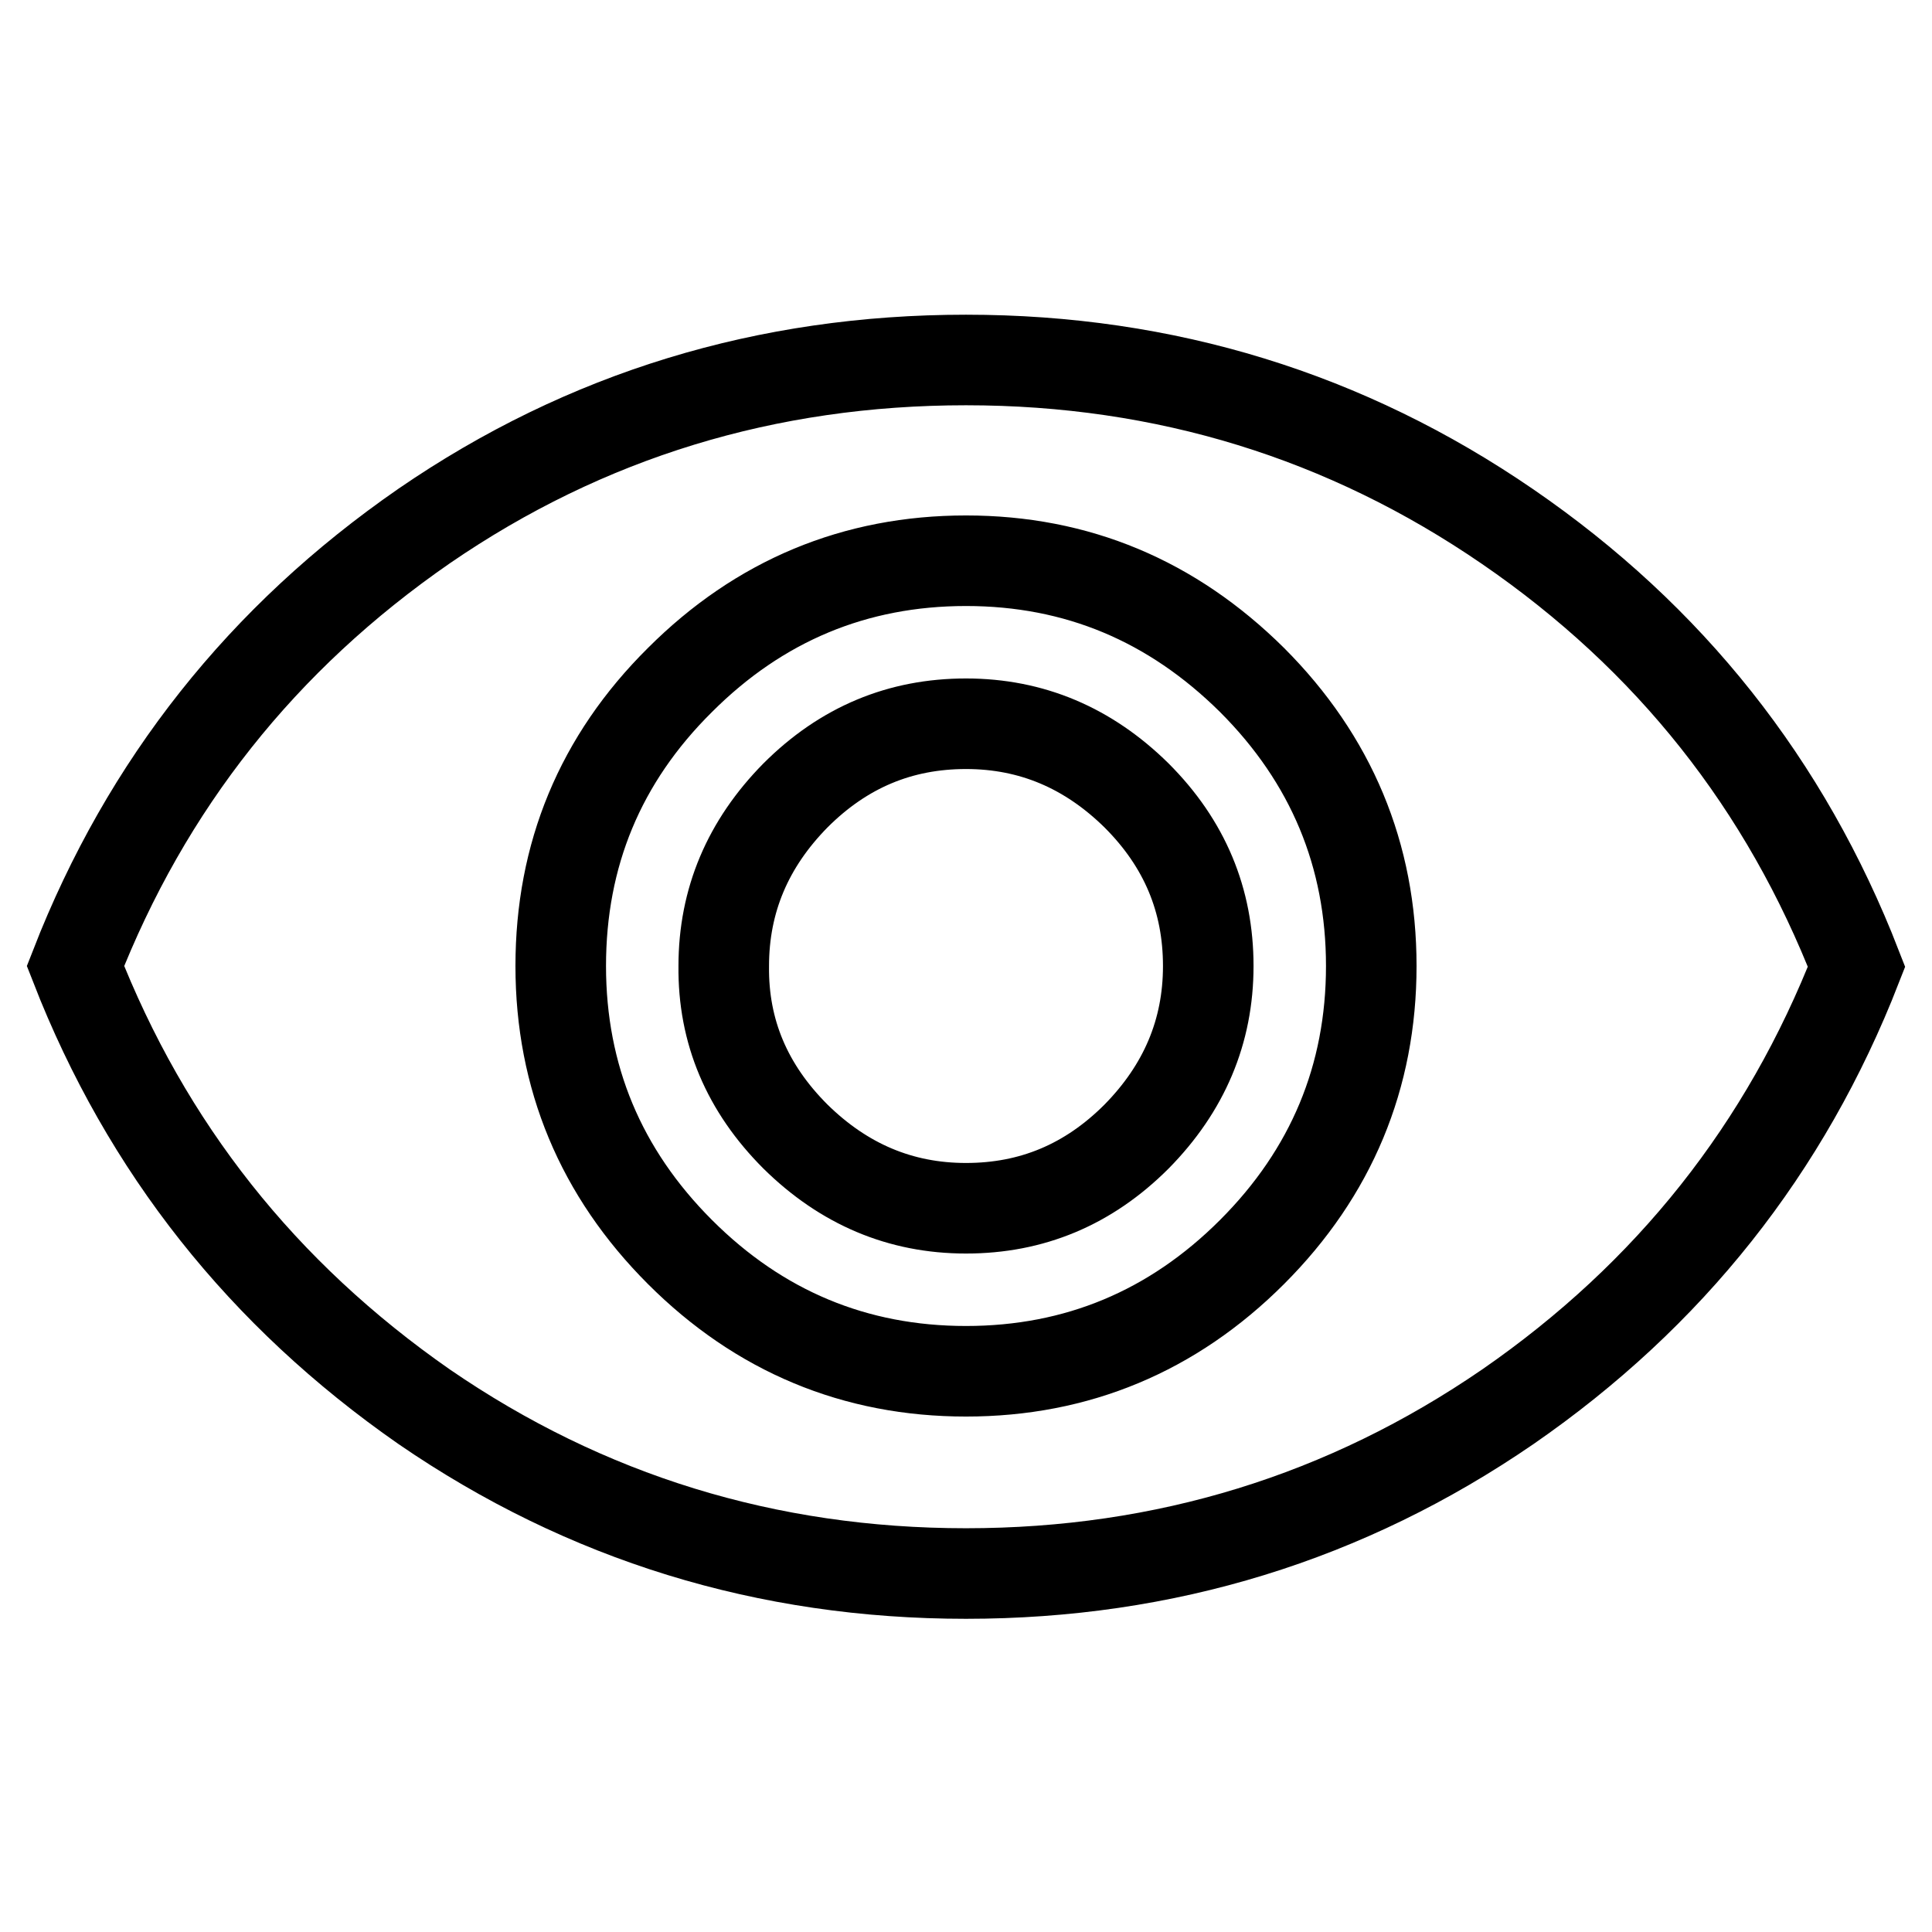
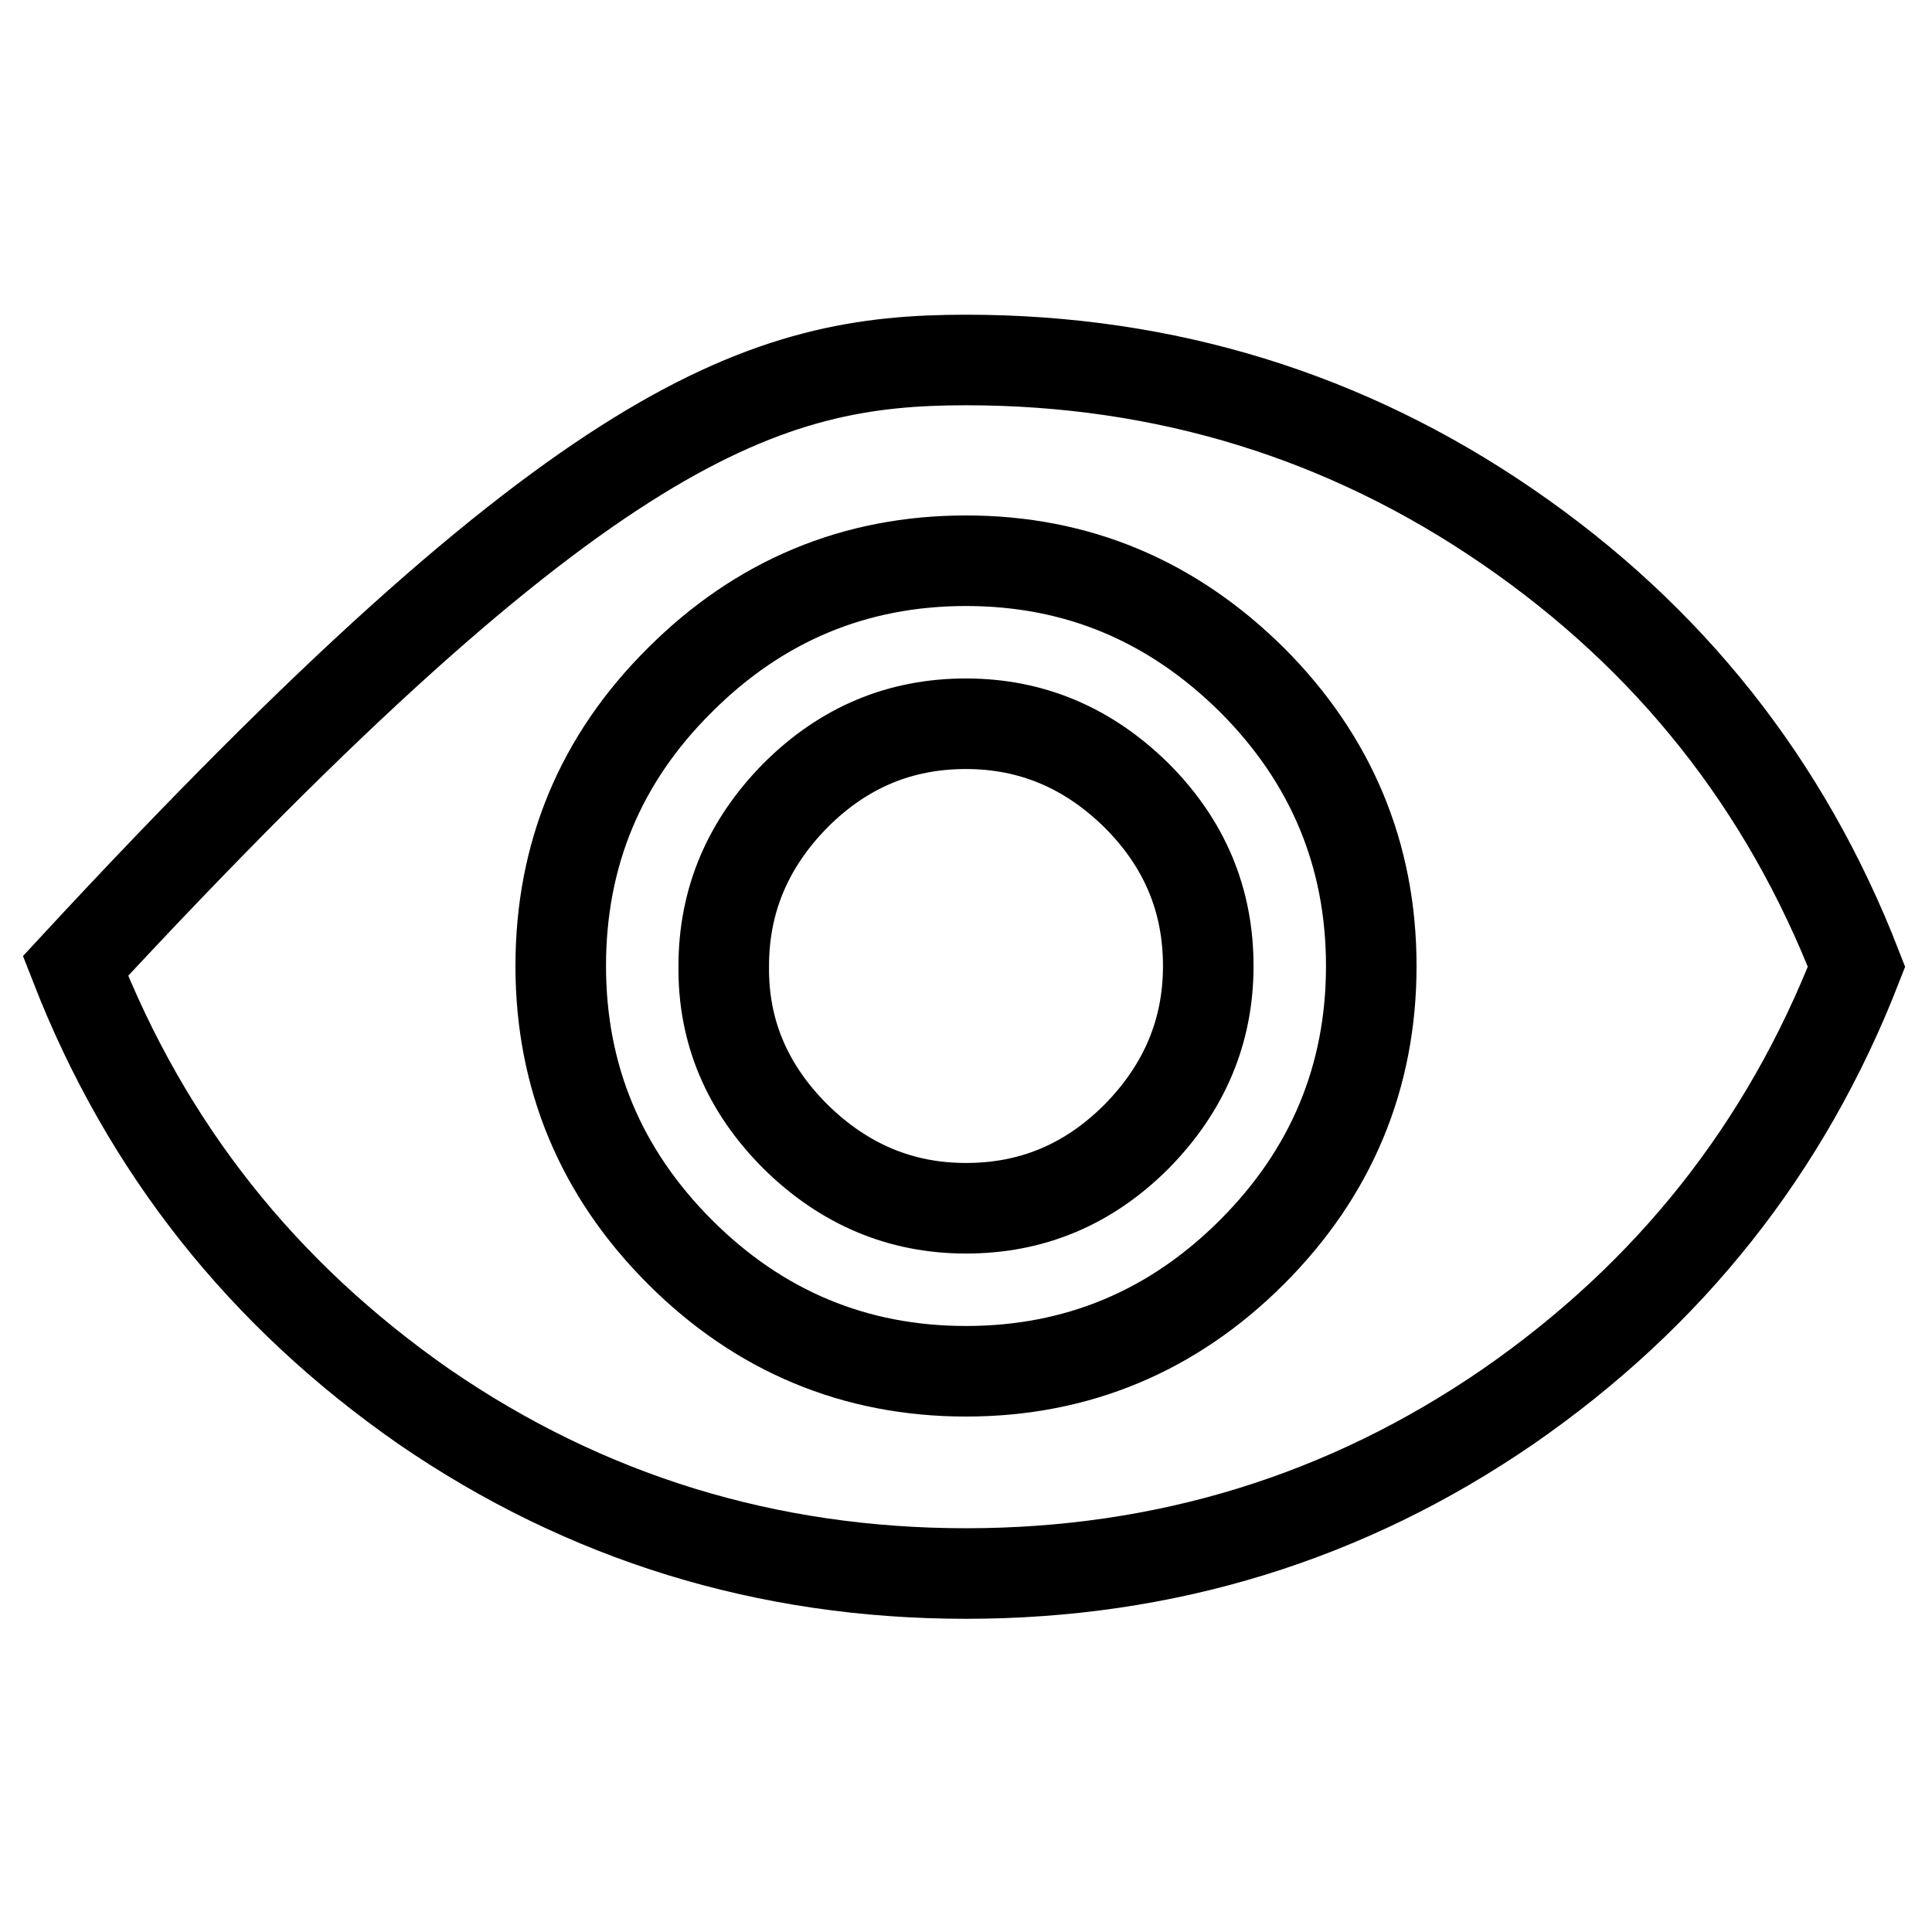
<svg xmlns="http://www.w3.org/2000/svg" version="1.1" x="0px" y="0px" viewBox="0 0 256 256" enable-background="new 0 0 256 256" xml:space="preserve">
  <g>
-     <path stroke-width="12" fill-opacity="0" stroke="#000000" d="M128,95.9c8.7,0,16.2,3.2,22.6,9.5c6.4,6.4,9.5,13.9,9.5,22.6c0,8.7-3.2,16.2-9.5,22.6 c-6.4,6.4-13.9,9.5-22.6,9.5c-8.7,0-16.2-3.2-22.6-9.5c-6.4-6.4-9.6-13.9-9.5-22.6c0-8.7,3.2-16.2,9.5-22.6 C111.8,99,119.3,95.9,128,95.9z M128,181.7c14.7,0,27.4-5.3,37.9-15.8c10.5-10.5,15.8-23.2,15.8-37.9c0-14.7-5.3-27.4-15.8-37.9 c-10.6-10.5-23.2-15.8-37.9-15.8s-27.4,5.3-37.9,15.8c-10.6,10.5-15.8,23.2-15.8,37.9c0,14.7,5.3,27.4,15.8,37.9 C100.6,176.4,113.3,181.7,128,181.7z M128,47.7c26.4,0,50.4,7.4,71.8,22.1c21.4,14.7,36.8,34.1,46.2,58.3 c-9.4,24.1-24.8,43.5-46.2,58.3c-21.4,14.7-45.4,22.1-71.8,22.1c-26.4,0-50.4-7.4-71.8-22.1C34.8,171.5,19.4,152.1,10,128 c9.4-24.1,24.8-43.5,46.2-58.3C77.6,55,101.6,47.7,128,47.7z" />
+     <path stroke-width="12" fill-opacity="0" stroke="#000000" d="M128,95.9c8.7,0,16.2,3.2,22.6,9.5c6.4,6.4,9.5,13.9,9.5,22.6c0,8.7-3.2,16.2-9.5,22.6 c-6.4,6.4-13.9,9.5-22.6,9.5c-8.7,0-16.2-3.2-22.6-9.5c-6.4-6.4-9.6-13.9-9.5-22.6c0-8.7,3.2-16.2,9.5-22.6 C111.8,99,119.3,95.9,128,95.9z M128,181.7c14.7,0,27.4-5.3,37.9-15.8c10.5-10.5,15.8-23.2,15.8-37.9c0-14.7-5.3-27.4-15.8-37.9 c-10.6-10.5-23.2-15.8-37.9-15.8s-27.4,5.3-37.9,15.8c-10.6,10.5-15.8,23.2-15.8,37.9c0,14.7,5.3,27.4,15.8,37.9 C100.6,176.4,113.3,181.7,128,181.7z M128,47.7c26.4,0,50.4,7.4,71.8,22.1c21.4,14.7,36.8,34.1,46.2,58.3 c-9.4,24.1-24.8,43.5-46.2,58.3c-21.4,14.7-45.4,22.1-71.8,22.1c-26.4,0-50.4-7.4-71.8-22.1C34.8,171.5,19.4,152.1,10,128 C77.6,55,101.6,47.7,128,47.7z" />
  </g>
</svg>